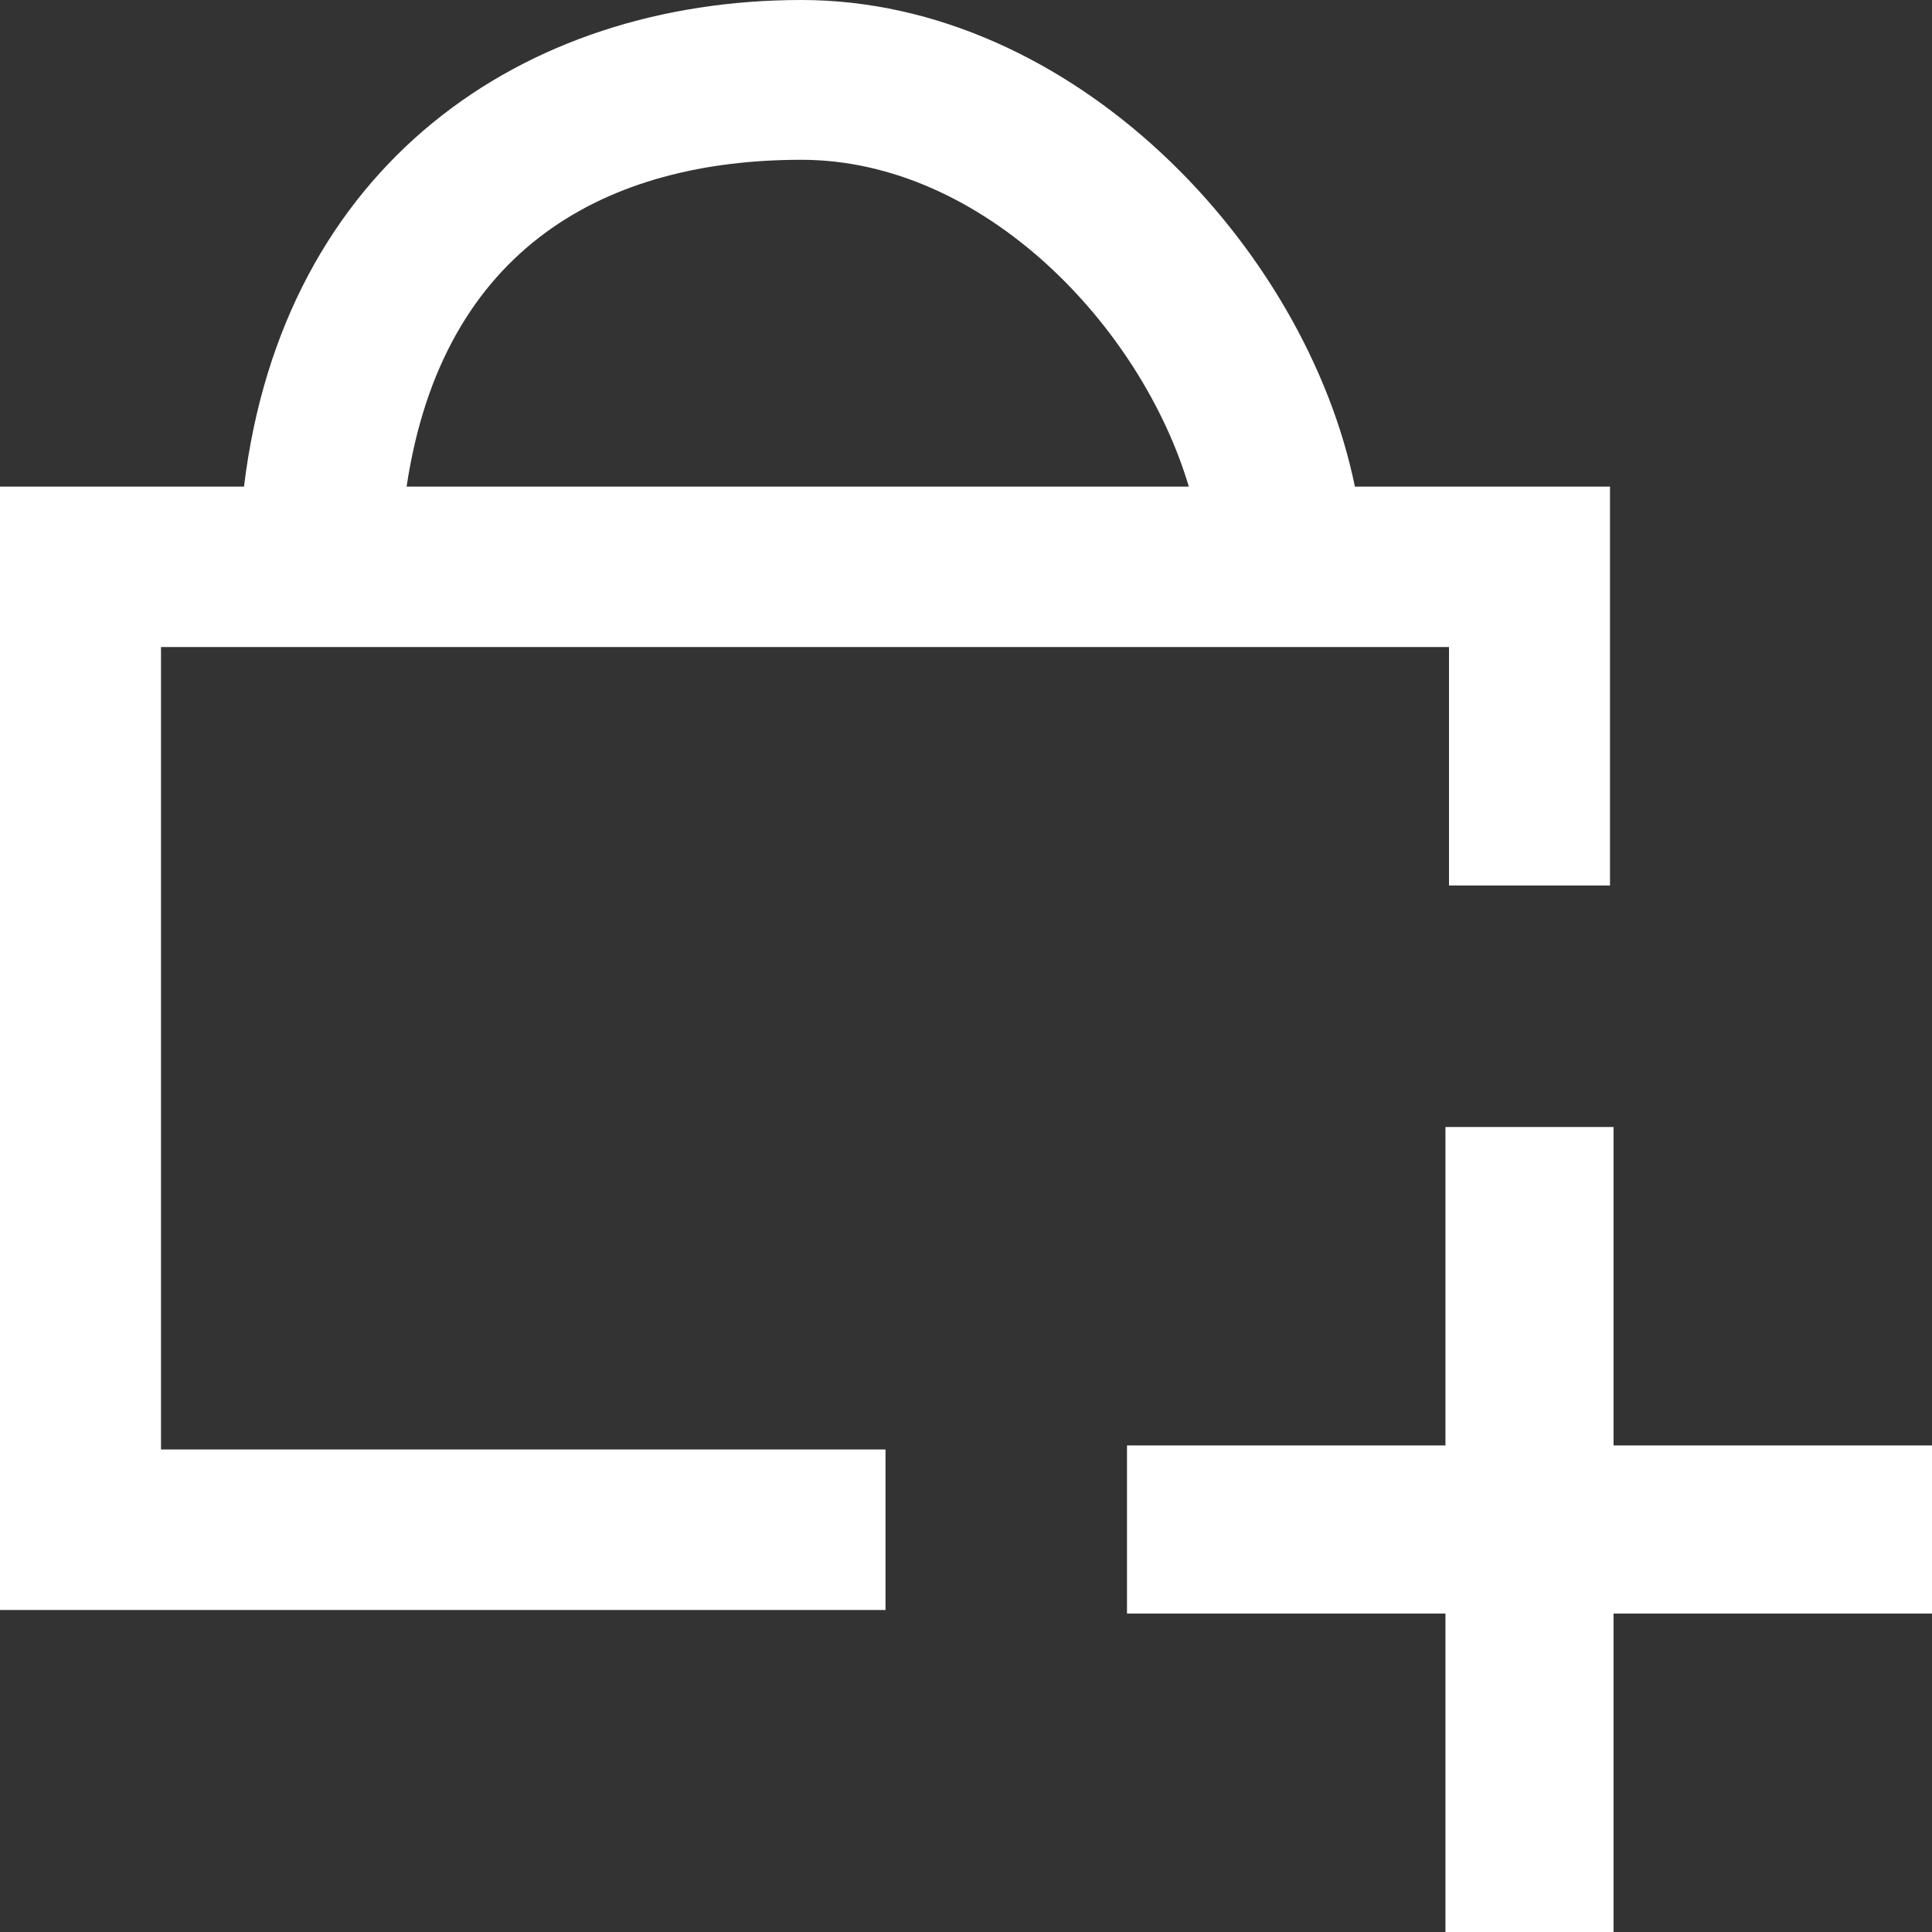
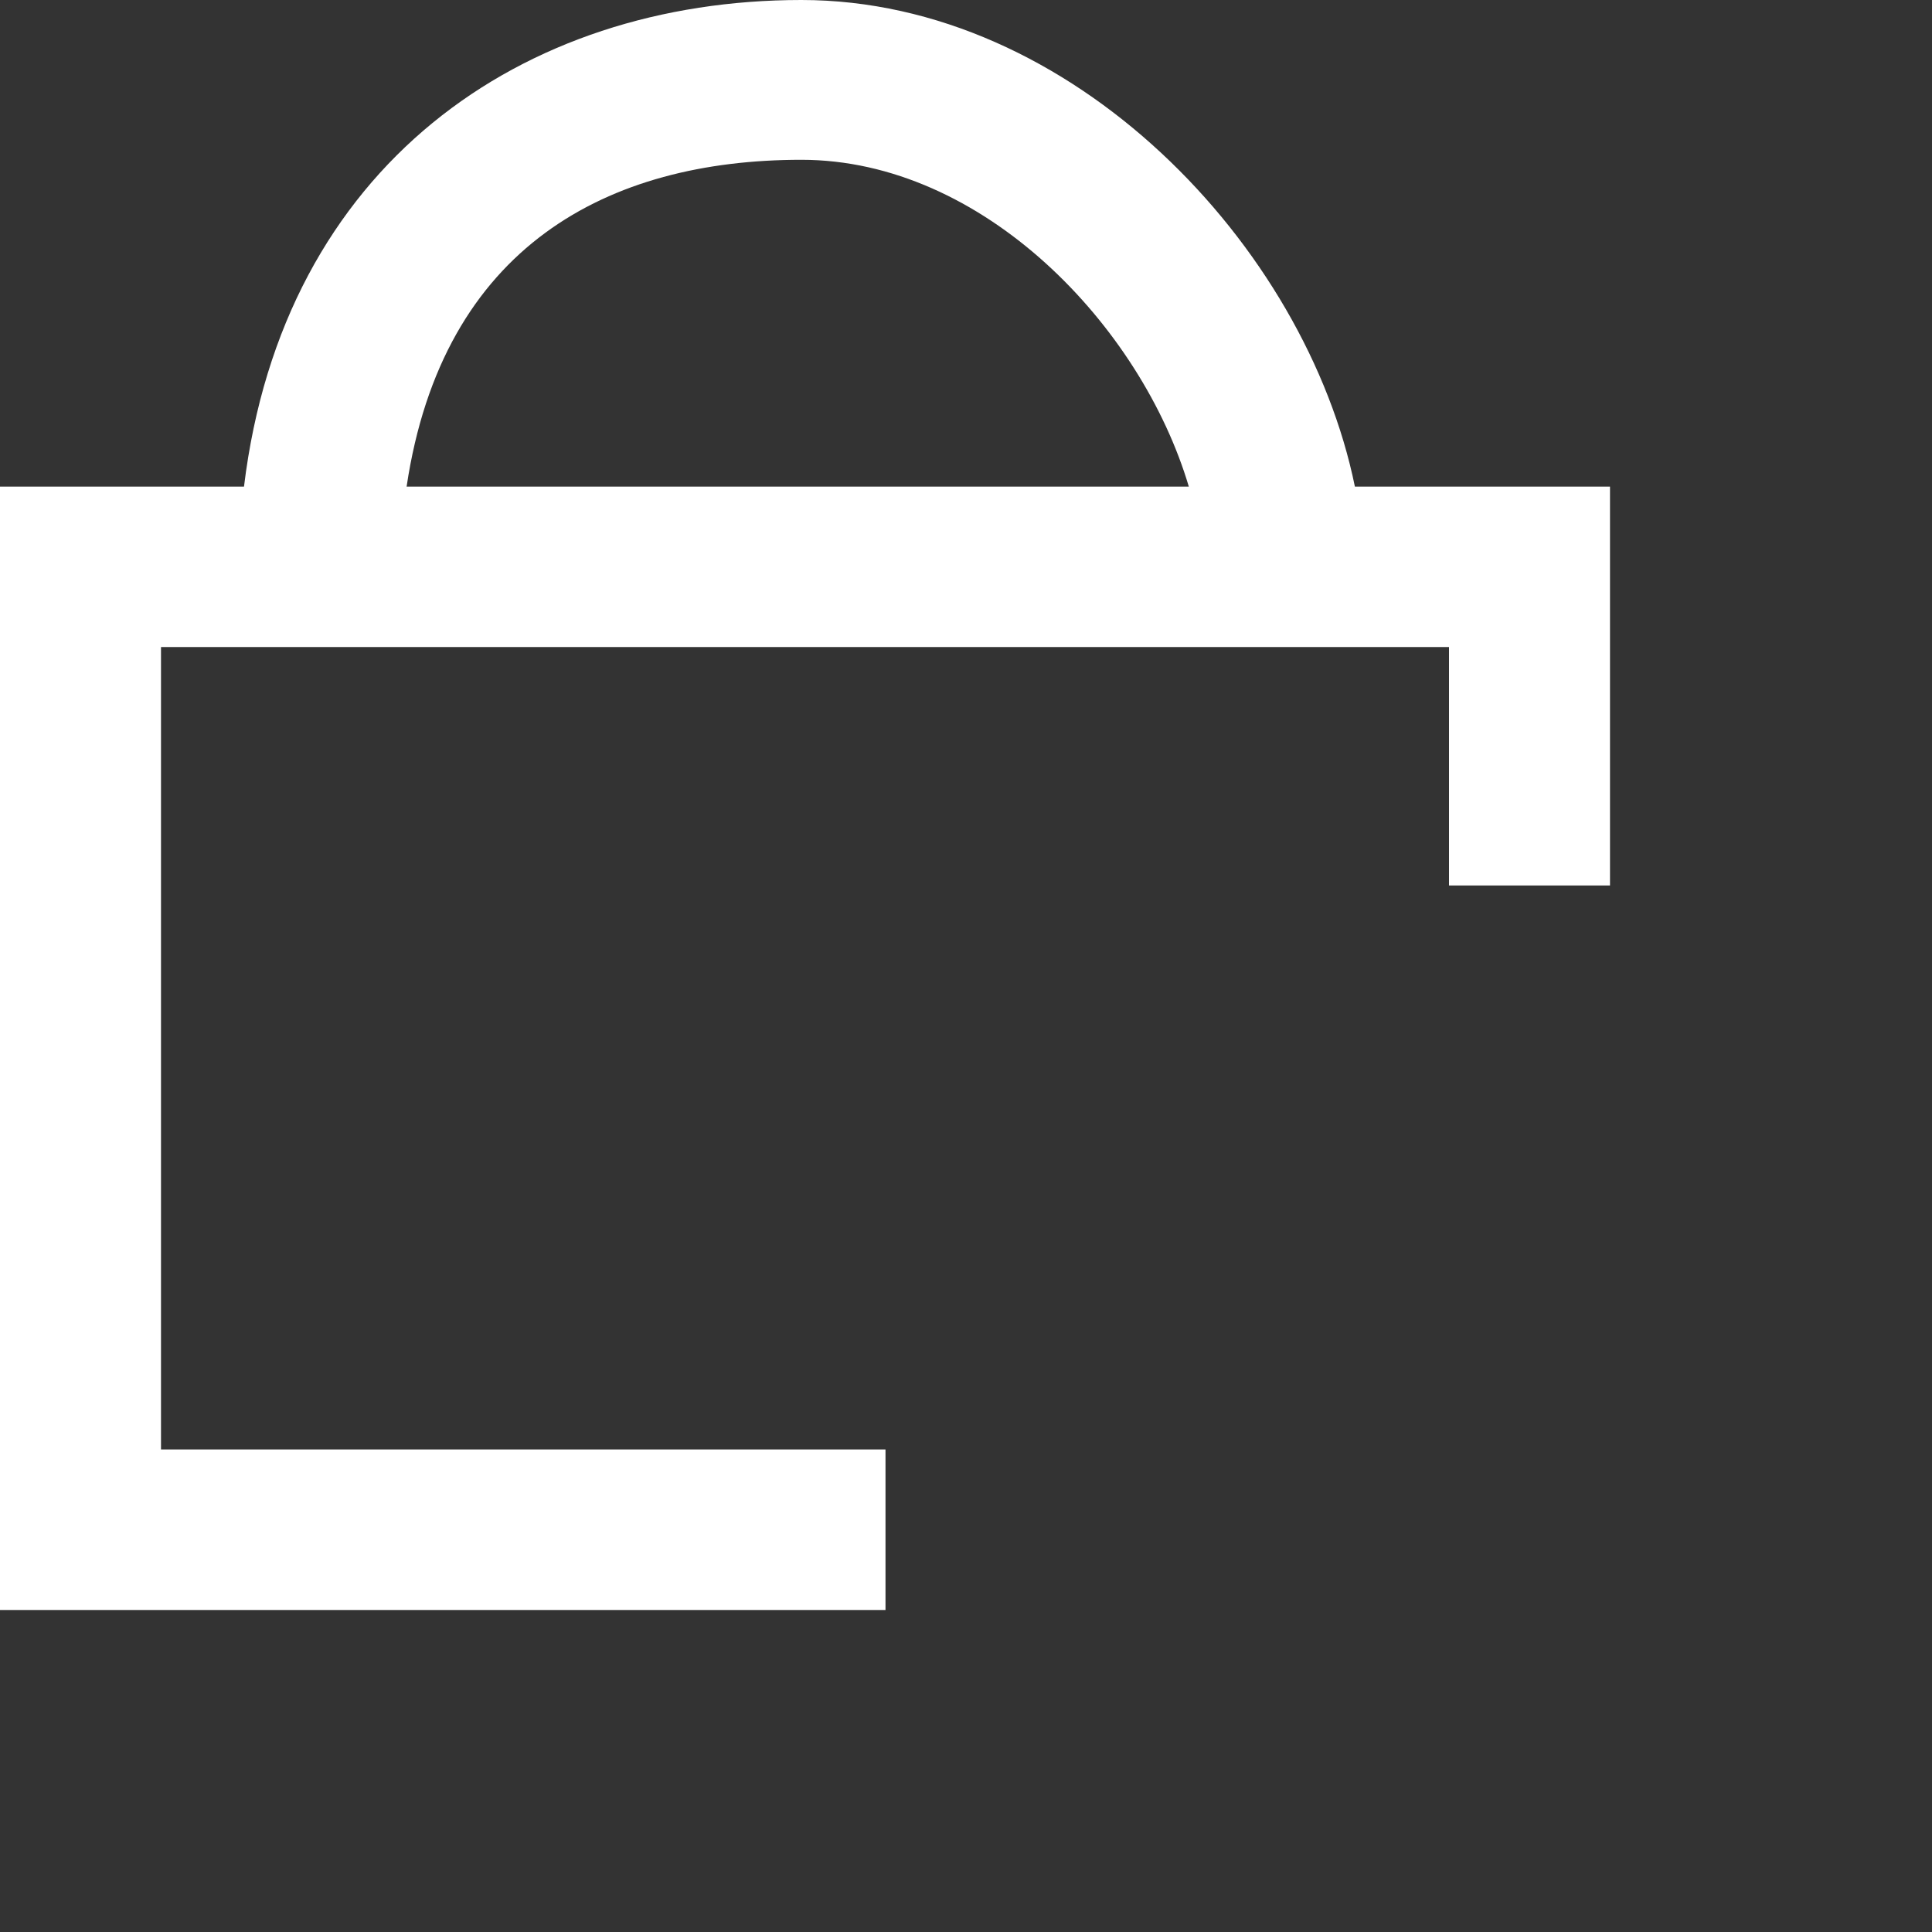
<svg xmlns="http://www.w3.org/2000/svg" width="24px" height="24px" viewBox="0 0 24 24" version="1.1">
  <rect x="0" y="0" width="24" height="24" fill="#333333" stroke="none" />
  <title>Group 11</title>
  <desc>Created with Sketch.</desc>
  <g id="Desktop" stroke="none" stroke-width="1" fill="none" fill-rule="evenodd">
    <g id="Categoriepagina---Desktop" transform="translate(-431, -1052)" fill="#ffffff">
      <g id="Product-1" transform="translate(411, 594)">
        <g id="Group-11" transform="translate(20, 458)">
          <path d="M18,8.038 L18,11 L11,11 L11,18.006 L2,18.006 L2,8.038 L18,8.038 Z M9.955,1.985 C12.214,1.985 14.176,4.051 14.768,6.045 L5.051,6.045 C5.498,3.054 7.559,1.985 9.955,1.985 Z M16.831,6.045 C16.22,3.054 13.321,0 9.955,0 C6.485,0 3.515,2.057 3.031,6.045 L0,6.045 L0,20 L11,20 L11,11 L20,11 L20,6.045 L16.831,6.045 Z" id="shopping_bag-[#1143]" />
-           <polygon id="Path-Copy" points="17.956 14 17.956 17.956 14 17.956 14 20.044 17.956 20.044 17.956 24 20.044 24 20.044 20.044 24 20.044 24 17.956 20.044 17.956 20.044 14" />
        </g>
      </g>
    </g>
  </g>
</svg>